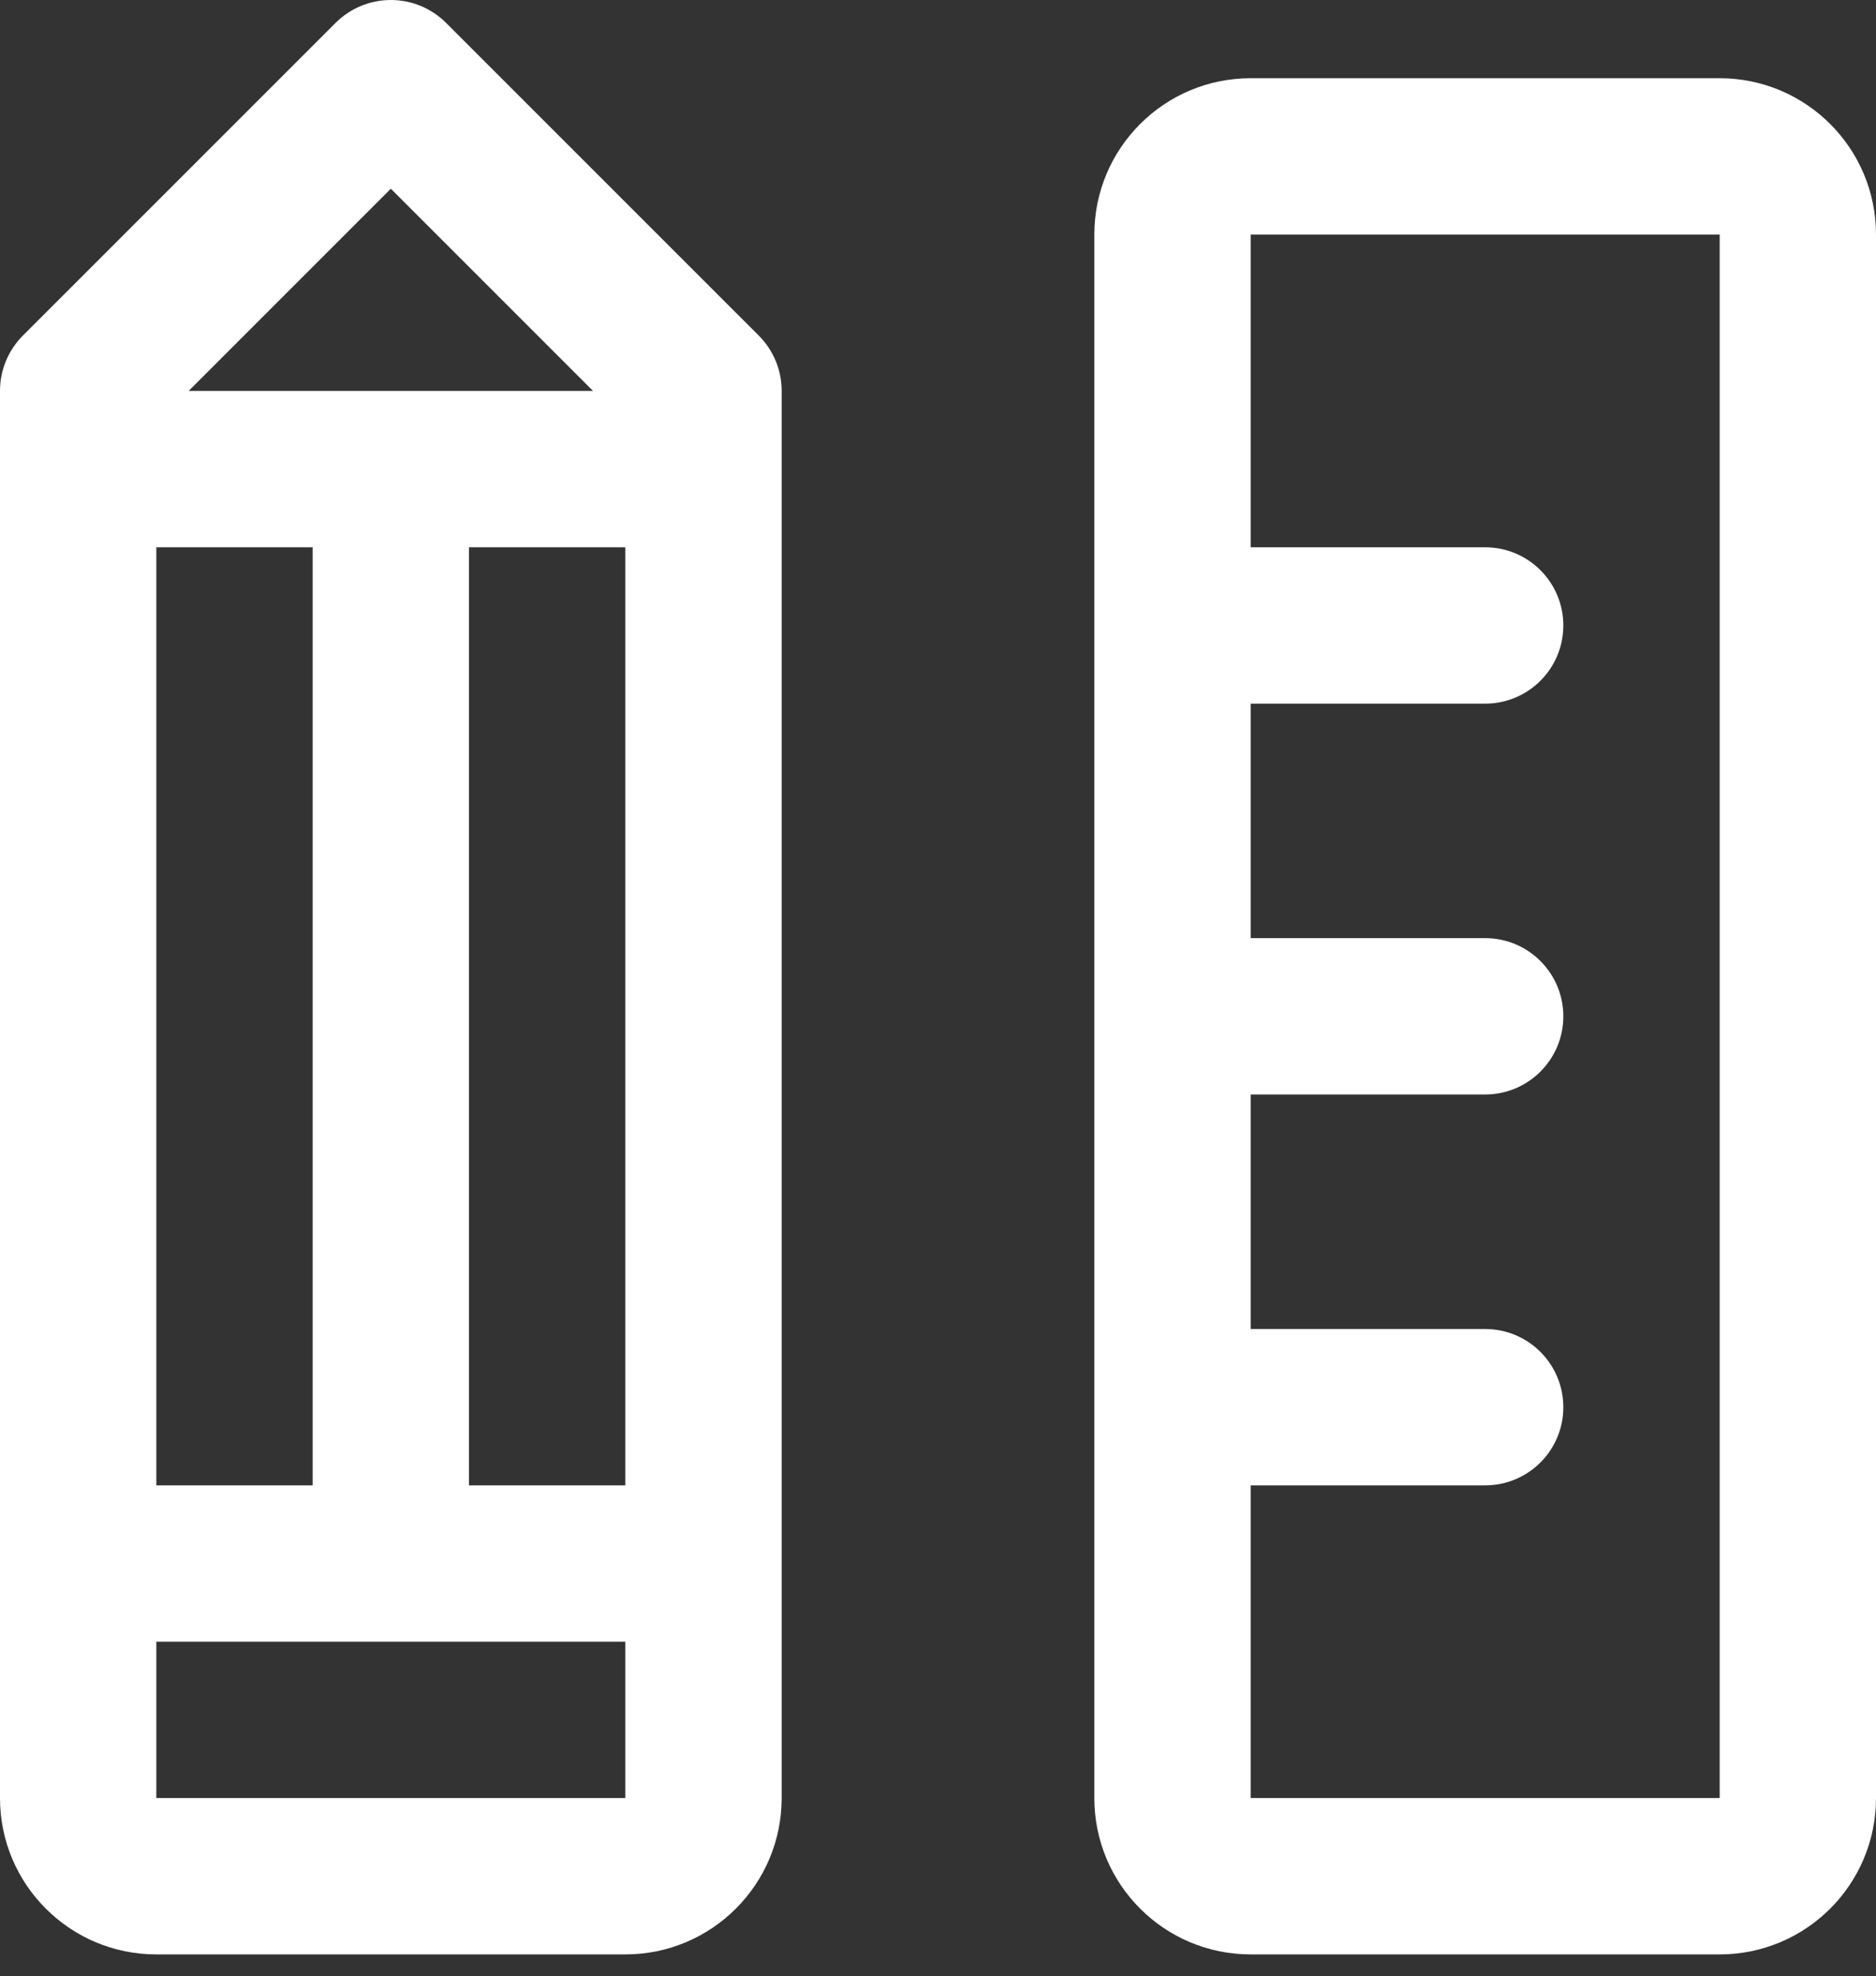
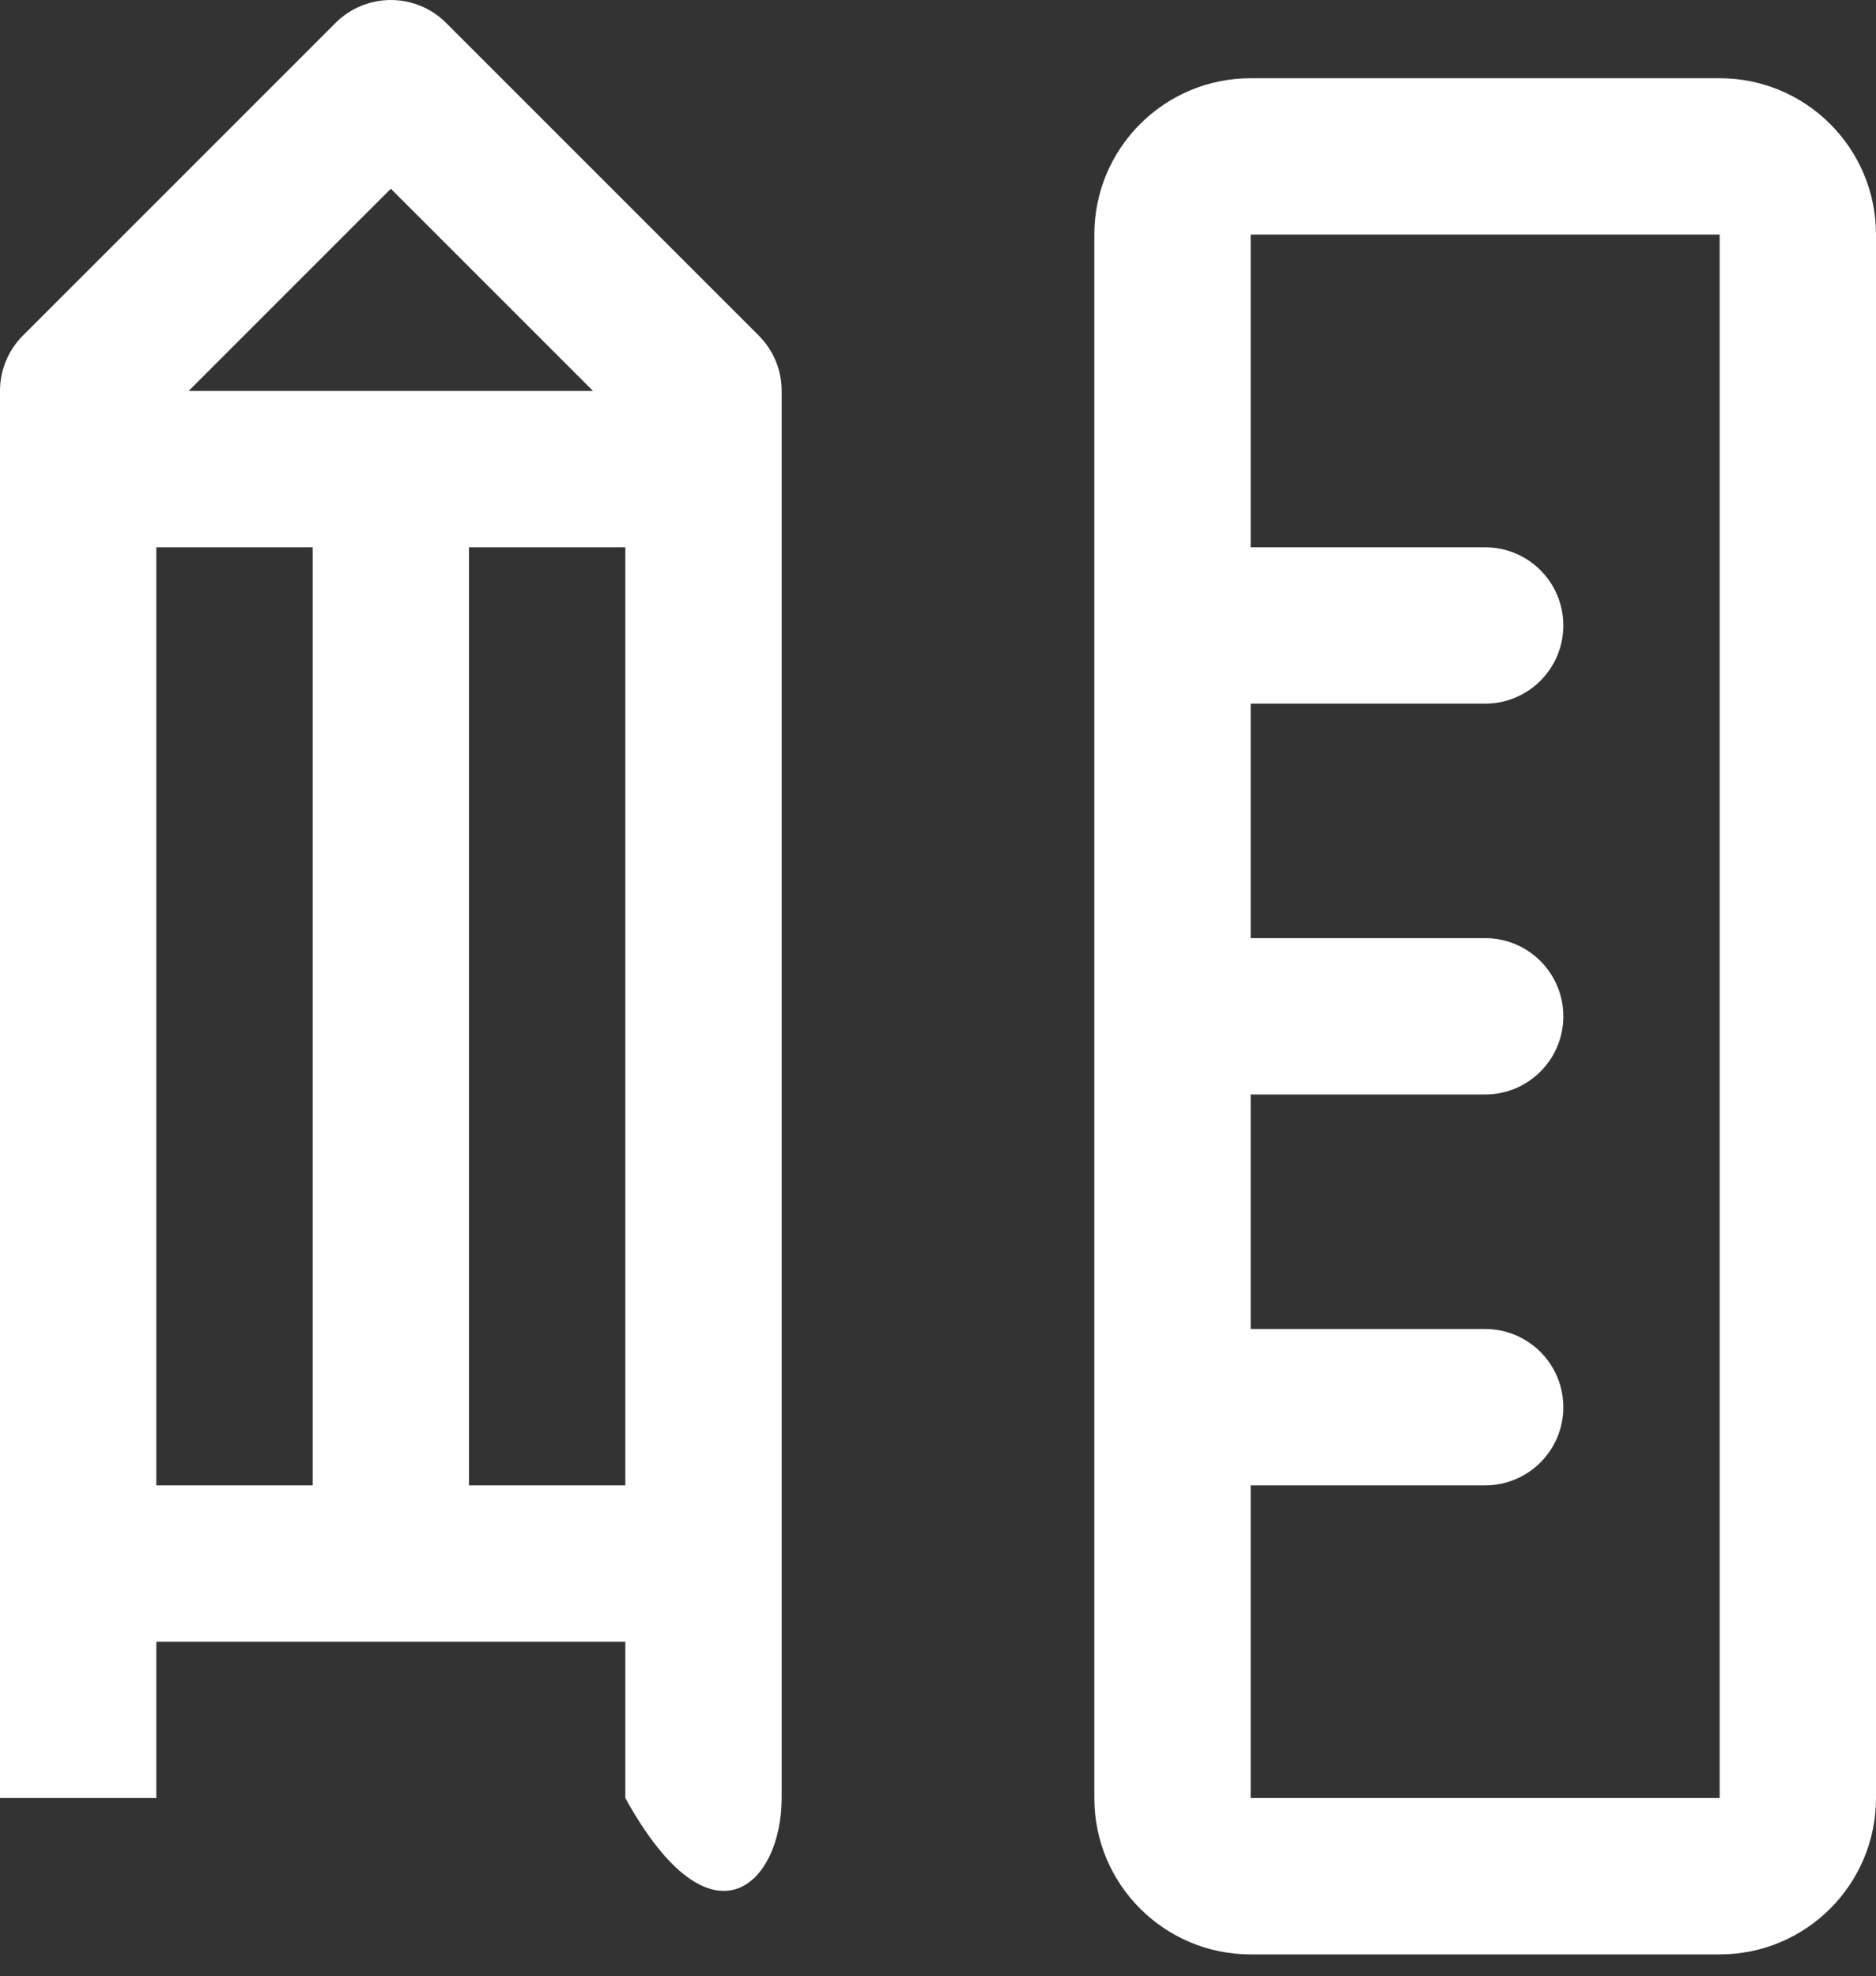
<svg xmlns="http://www.w3.org/2000/svg" width="75" height="79" viewBox="0 0 75 79" fill="none">
  <rect x="0" y="0" width="75" height="79" fill="#333333" stroke="none" />
-   <path d="M68.75 3.127H50C46.548 3.127 43.75 5.926 43.75 9.377V71.877C43.75 75.329 46.548 78.127 50 78.127H68.75C72.202 78.127 75 75.329 75 71.877V9.377C75 5.926 72.202 3.127 68.75 3.127ZM68.75 71.877H50V59.377H59.375C61.101 59.377 62.5 57.978 62.5 56.252C62.5 54.527 61.101 53.127 59.375 53.127H50V43.752H59.375C61.101 43.752 62.5 42.353 62.5 40.627C62.5 38.902 61.101 37.502 59.375 37.502H50V28.128H59.375C61.101 28.128 62.5 26.728 62.5 25.003C62.5 23.277 61.101 21.878 59.375 21.878H50V9.377H68.75V71.877ZM17.836 0.917C17.25 0.33 16.454 0 15.625 0C14.796 0 14 0.33 13.414 0.917L0.914 13.416C0.328 14.003 -0.001 14.798 9.68718e-07 15.627V71.877C9.68718e-07 75.329 2.798 78.127 6.25 78.127H25C28.452 78.127 31.25 75.329 31.25 71.877V15.627C31.251 14.798 30.922 14.003 30.336 13.416L17.836 0.917ZM6.25 59.377V21.878H12.5V59.377H6.25ZM18.75 21.878H25V59.377H18.75V21.878ZM15.625 7.545L23.707 15.627H7.543L15.625 7.545ZM6.25 71.877V65.627H25V71.877H6.25Z" fill="white" />
+   <path d="M68.75 3.127H50C46.548 3.127 43.75 5.926 43.75 9.377V71.877C43.75 75.329 46.548 78.127 50 78.127H68.75C72.202 78.127 75 75.329 75 71.877V9.377C75 5.926 72.202 3.127 68.75 3.127ZM68.75 71.877H50V59.377H59.375C61.101 59.377 62.5 57.978 62.5 56.252C62.5 54.527 61.101 53.127 59.375 53.127H50V43.752H59.375C61.101 43.752 62.5 42.353 62.5 40.627C62.5 38.902 61.101 37.502 59.375 37.502H50V28.128H59.375C61.101 28.128 62.5 26.728 62.5 25.003C62.5 23.277 61.101 21.878 59.375 21.878H50V9.377H68.75V71.877ZM17.836 0.917C17.25 0.33 16.454 0 15.625 0C14.796 0 14 0.33 13.414 0.917L0.914 13.416C0.328 14.003 -0.001 14.798 9.68718e-07 15.627V71.877H25C28.452 78.127 31.25 75.329 31.25 71.877V15.627C31.251 14.798 30.922 14.003 30.336 13.416L17.836 0.917ZM6.25 59.377V21.878H12.5V59.377H6.25ZM18.75 21.878H25V59.377H18.75V21.878ZM15.625 7.545L23.707 15.627H7.543L15.625 7.545ZM6.25 71.877V65.627H25V71.877H6.25Z" fill="white" />
</svg>